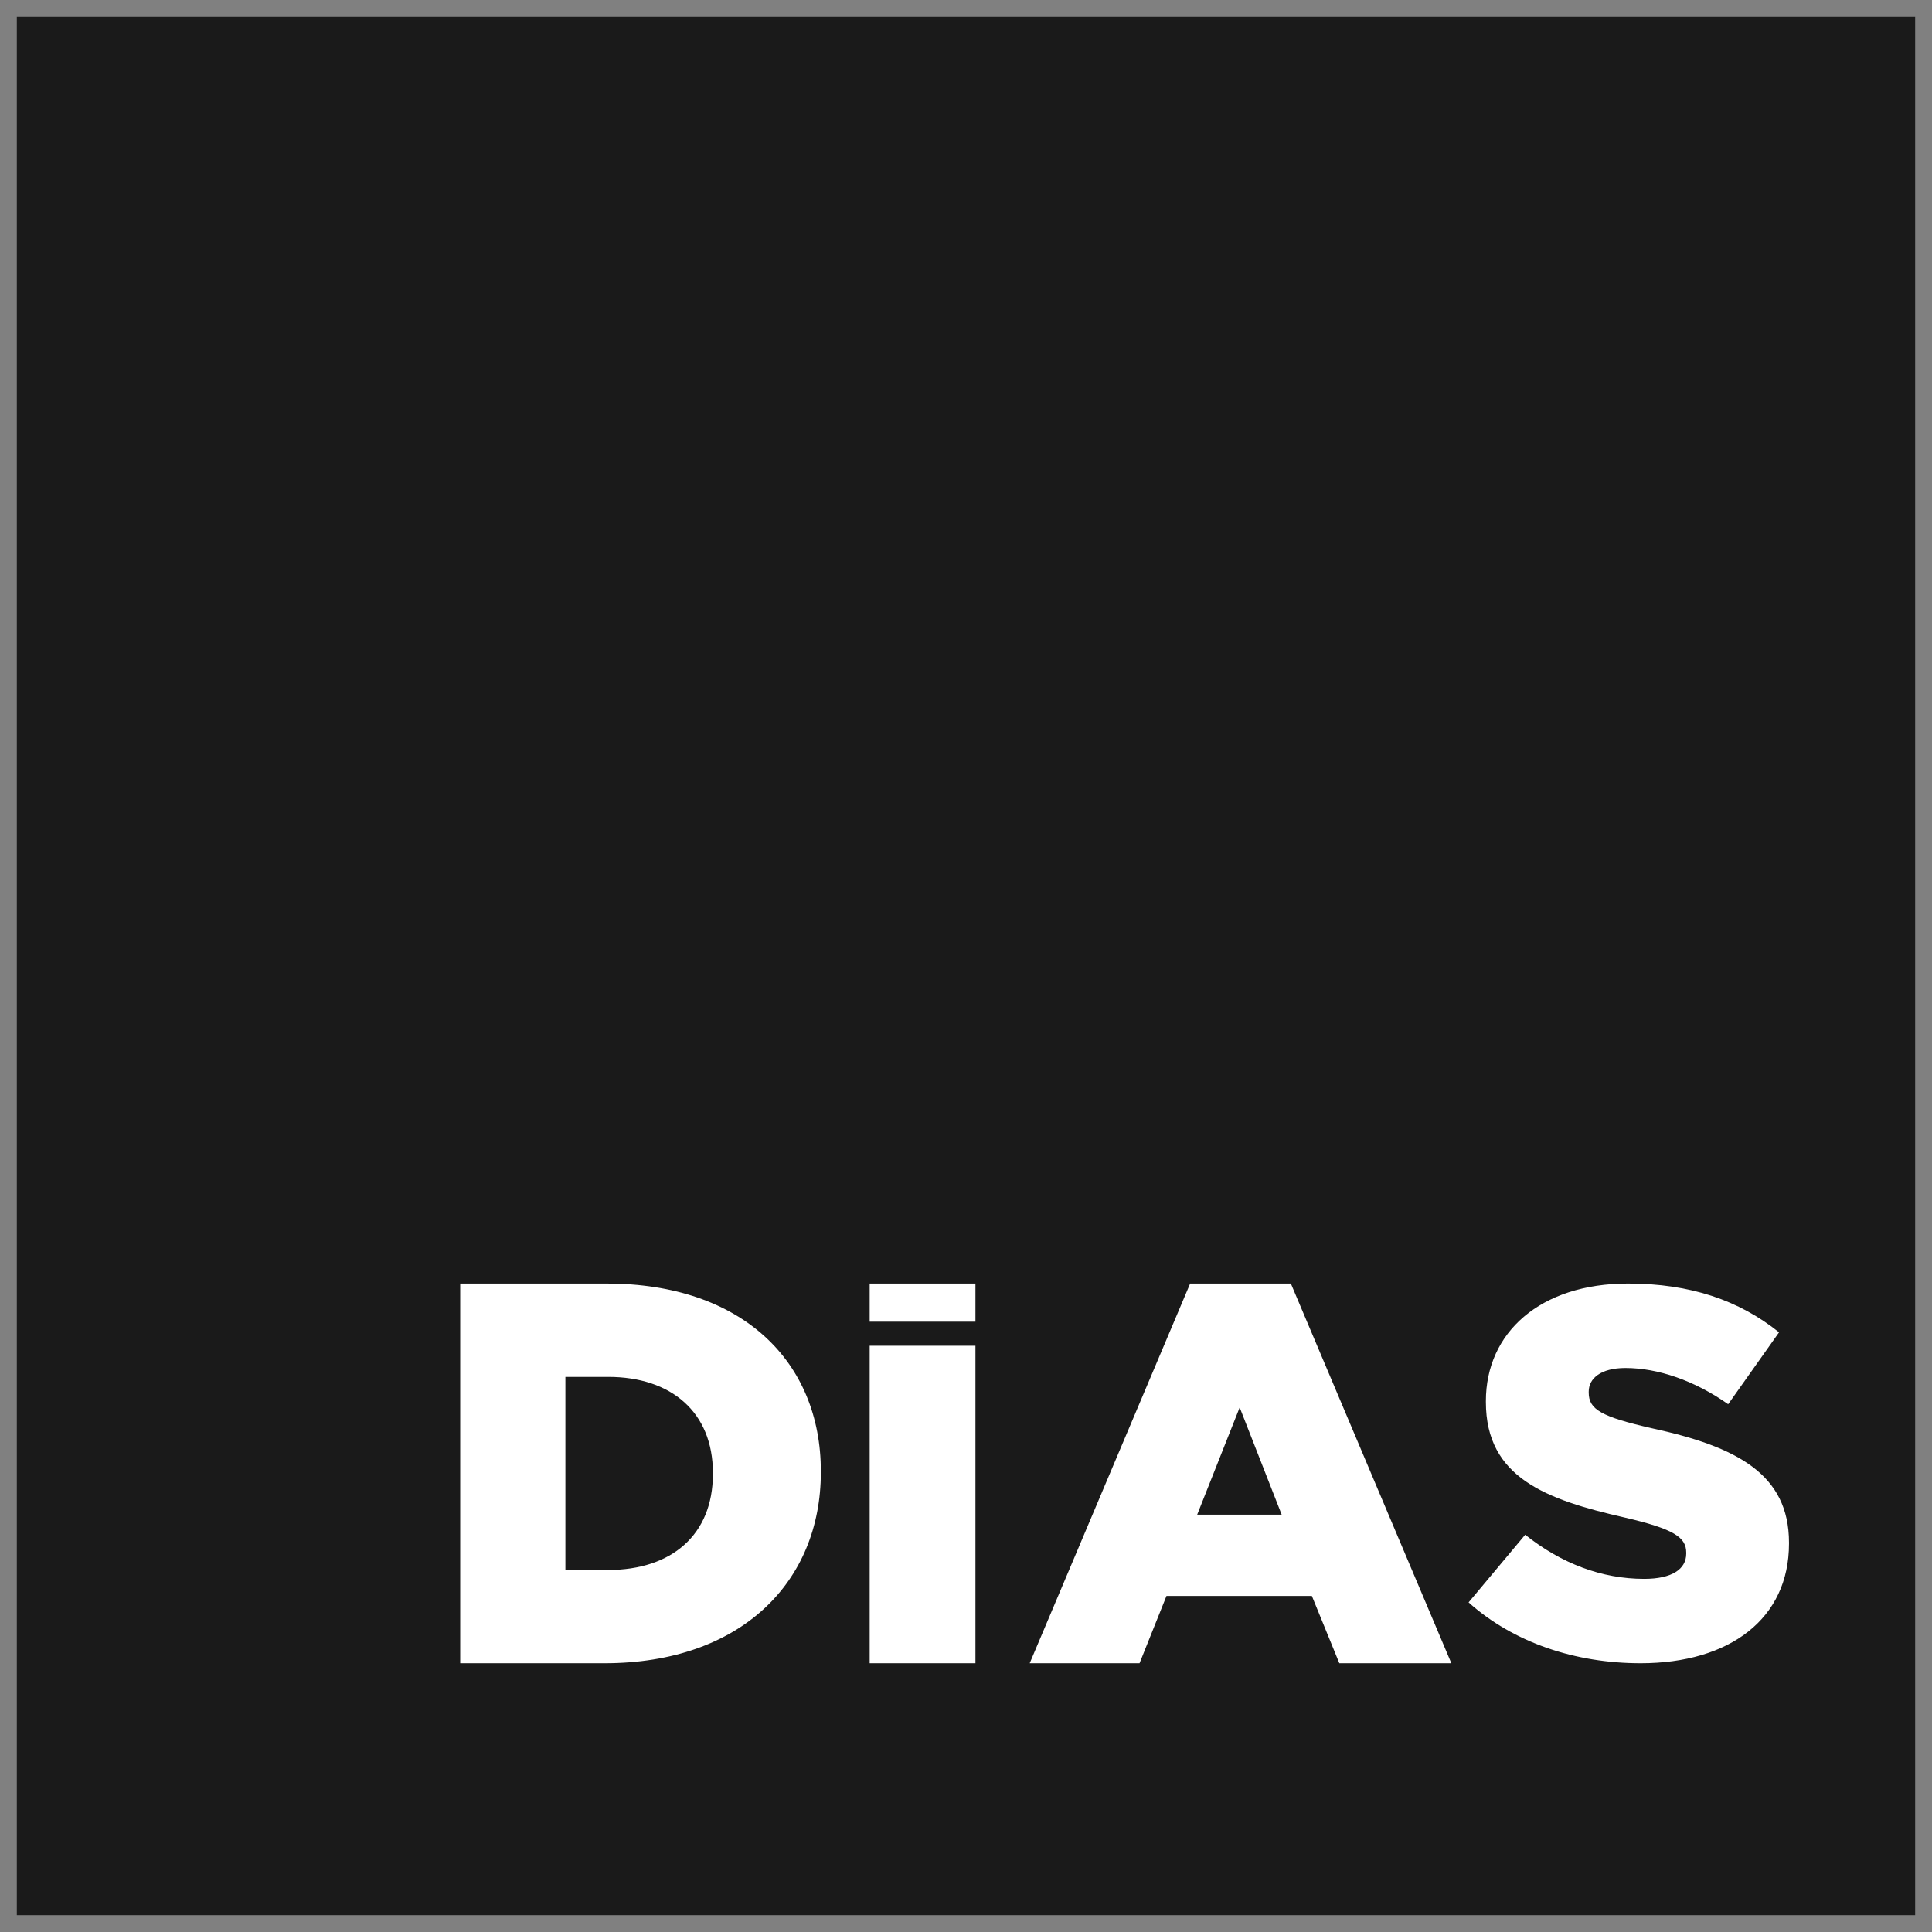
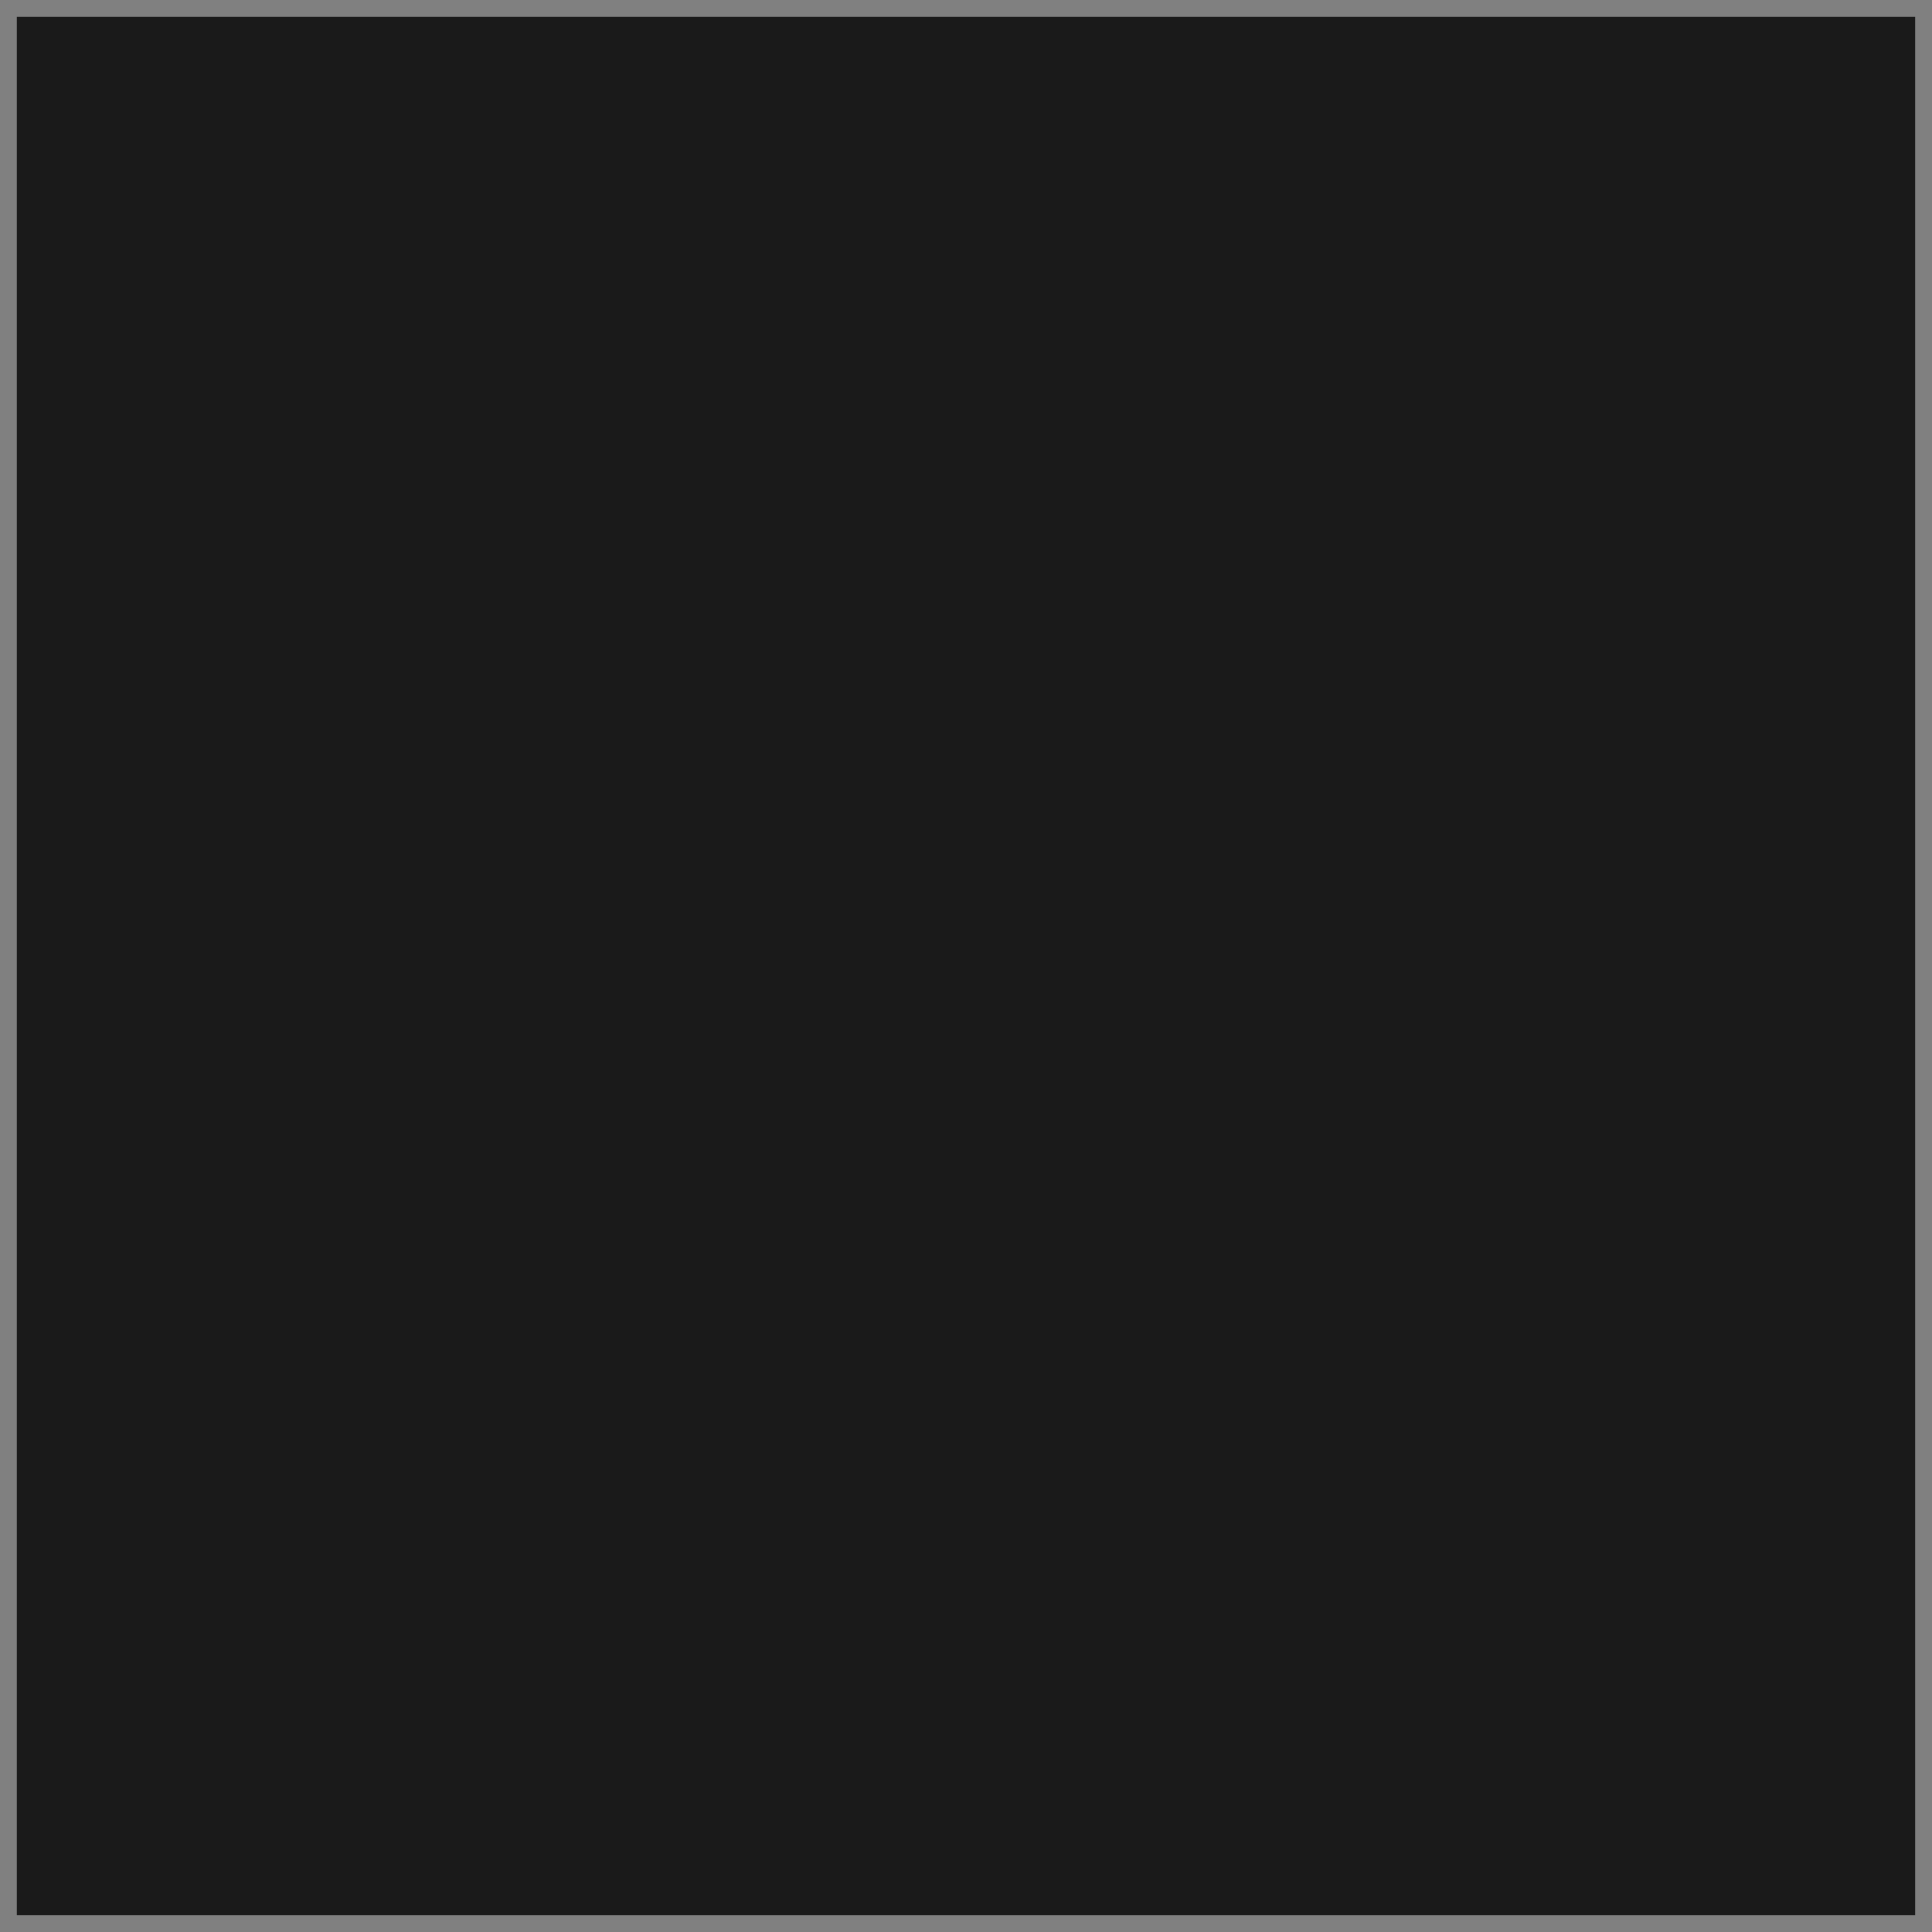
<svg xmlns="http://www.w3.org/2000/svg" version="1.1" width="64" height="64" viewBox="0 0 64 64" xml:space="preserve">
  <rect x="0" y="0" width="64" height="64" fill="#808080" stroke="none" />
  <desc>Created with Fabric.js 5.2.4</desc>
  <defs> </defs>
  <g transform="matrix(1 0 0 1 32 32)" id="e676861c-a98b-445d-bb45-86ca258a7763">
-     <rect style="stroke: none; stroke-width: 1; stroke-dasharray: none; stroke-linecap: butt; stroke-dashoffset: 0; stroke-linejoin: miter; stroke-miterlimit: 4; fill: rgb(255,255,255); fill-rule: nonzero; opacity: 1; visibility: hidden;" vector-effect="non-scaling-stroke" x="-32" y="-32" rx="0" ry="0" width="64" height="64" />
-   </g>
+     </g>
  <g transform="matrix(Infinity NaN NaN Infinity 0 0)" id="bc3dd511-2be1-424c-ab83-edf5e2b92205"> </g>
  <g transform="matrix(0.06 0 0 0.06 32 32)">
    <g style="" vector-effect="non-scaling-stroke">
      <g transform="matrix(1.33 0 0 -1.33 0 0)" id="path12">
        <path style="stroke: none; stroke-width: 1; stroke-dasharray: none; stroke-linecap: butt; stroke-dashoffset: 0; stroke-linejoin: miter; stroke-miterlimit: 4; fill: rgb(26,26,26); fill-rule: nonzero; opacity: 1;" vector-effect="non-scaling-stroke" transform=" translate(-394.02, -394.01)" d="M 0 0 L 788.032 0 L 788.032 788.027 L 0 788.027 Z" stroke-linecap="round" />
      </g>
      <g transform="matrix(1.33 0 0 -1.33 87.57 280.14)" id="path24" clip-path="url(#CLIPPATH_3)">
        <clipPath id="CLIPPATH_3">
          <path transform="matrix(1 0 0 1 -65.68 210.1) translate(-394.02, -394.01)" id="path18" d="M 0 788.027 L 788.031 788.027 L 788.031 0 L 0 0 Z" stroke-linecap="round" />
        </clipPath>
-         <path style="stroke: none; stroke-width: 1; stroke-dasharray: none; stroke-linecap: butt; stroke-dashoffset: 0; stroke-linejoin: miter; stroke-miterlimit: 4; fill: rgb(255,255,255); fill-rule: evenodd; opacity: 1;" vector-effect="non-scaling-stroke" transform=" translate(17.38, -50.87)" d="M 0 0 L 60.357 0 L 71.757 -27.929 L 118.255 -27.929 L 51.635 129.677 L 9.825 129.677 L -56.779 -27.929 L -11.182 -27.929 z M 30.388 78.247 L 47.821 33.753 L 12.746 33.753 Z M -143.481 51.77 C -143.481 97.246 -176.121 129.677 -232.399 129.677 L -293.186 129.677 L -293.186 -27.929 L -233.302 -27.929 C -176.574 -27.929 -143.481 5.831 -143.481 51.321 z M -188.288 50.636 C -188.288 25.198 -205.613 10.785 -231.739 10.785 L -249.517 10.785 L -249.517 90.93 L -231.739 90.93 C -205.613 90.93 -188.288 76.308 -188.288 51.085 z M 201.617 69.583 C 180.499 74.376 175.279 77.417 175.279 84.393 L 175.279 84.812 C 175.279 90.267 180.256 94.623 190.508 94.623 C 203.995 94.623 219.233 89.404 233.169 79.591 L 254.29 109.433 C 237.726 122.702 217.49 129.677 191.595 129.677 C 155.001 129.677 132.592 109.214 132.592 80.918 L 132.592 80.468 C 132.592 49.121 157.624 39.977 190.053 32.592 C 210.76 27.8 215.758 24.321 215.758 17.987 L 215.758 17.569 C 215.758 11.025 209.669 7.094 198.326 7.094 C 180.705 7.094 163.935 13.439 148.913 25.412 L 125.412 -2.675 C 144.142 -19.444 169.814 -27.929 196.82 -27.929 C 233.832 -27.929 258.418 -9.436 258.418 21.698 L 258.418 22.126 C 258.418 50.658 236.638 61.971 201.617 69.583 M -79.302 129.677 L -123.211 129.677 L -123.211 113.854 L -79.302 113.854 z M -79.302 103.863 L -123.211 103.863 L -123.211 -27.929 L -79.302 -27.929 z" stroke-linecap="round" />
      </g>
    </g>
  </g>
</svg>